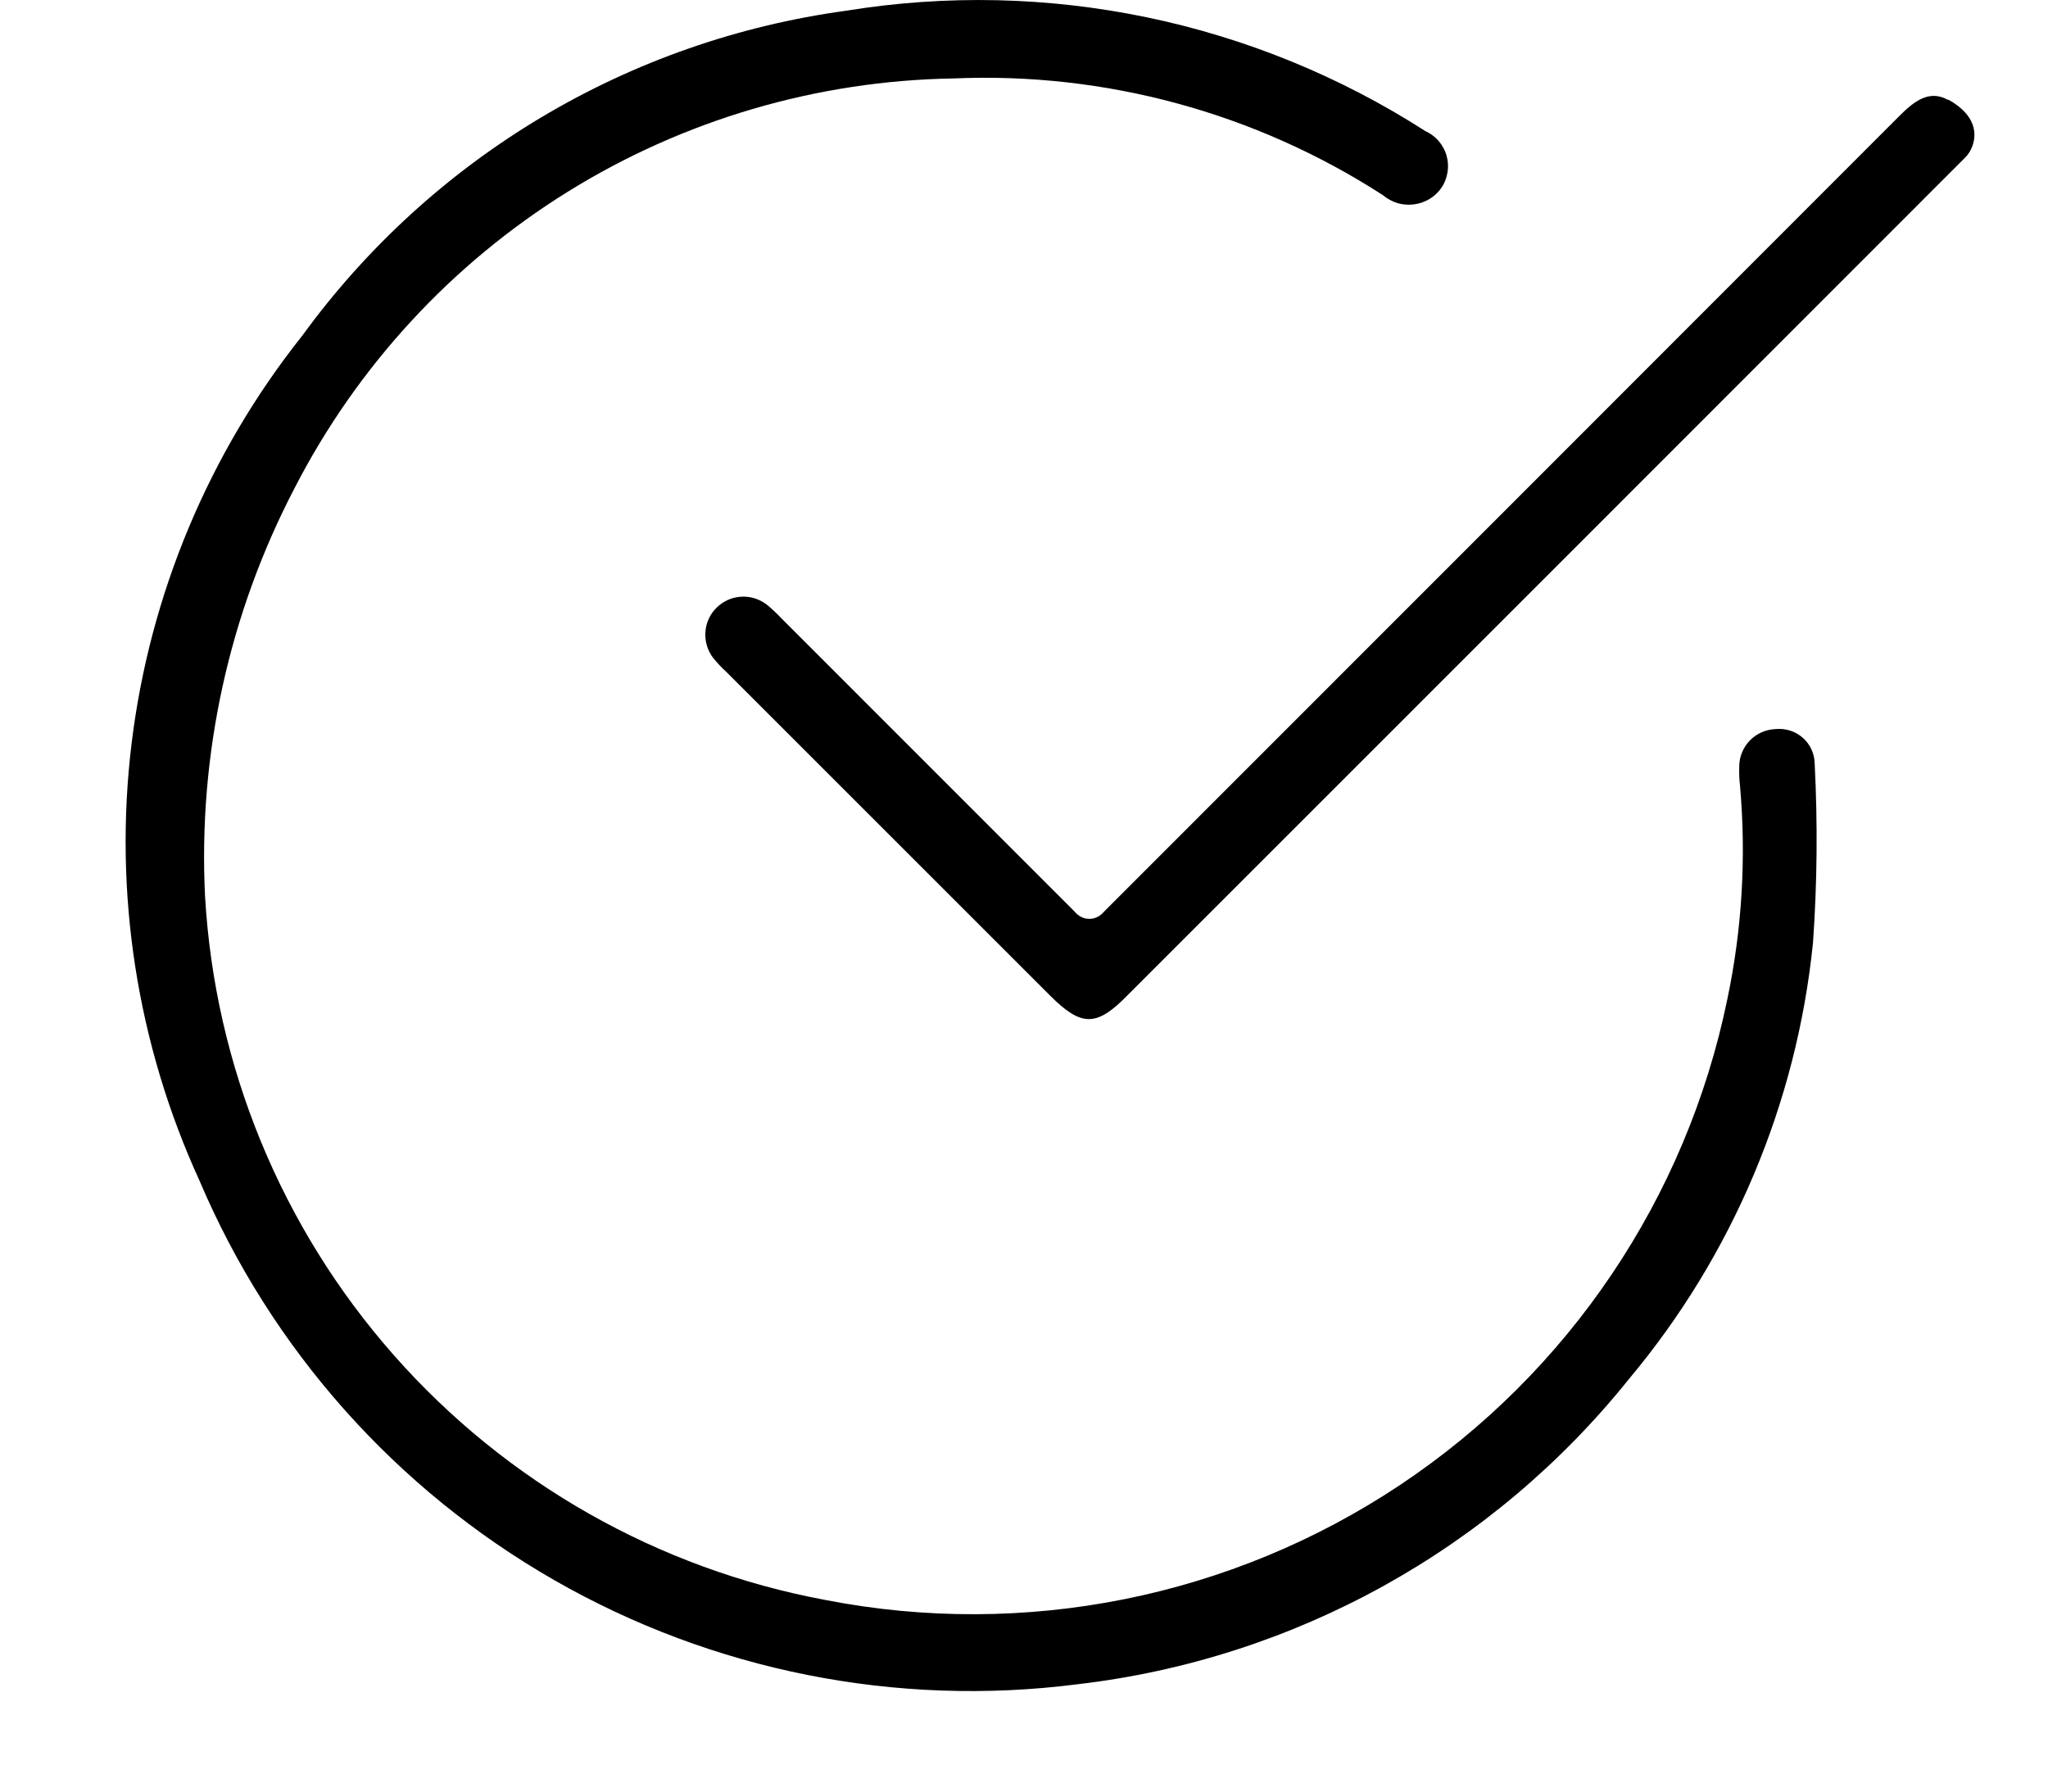
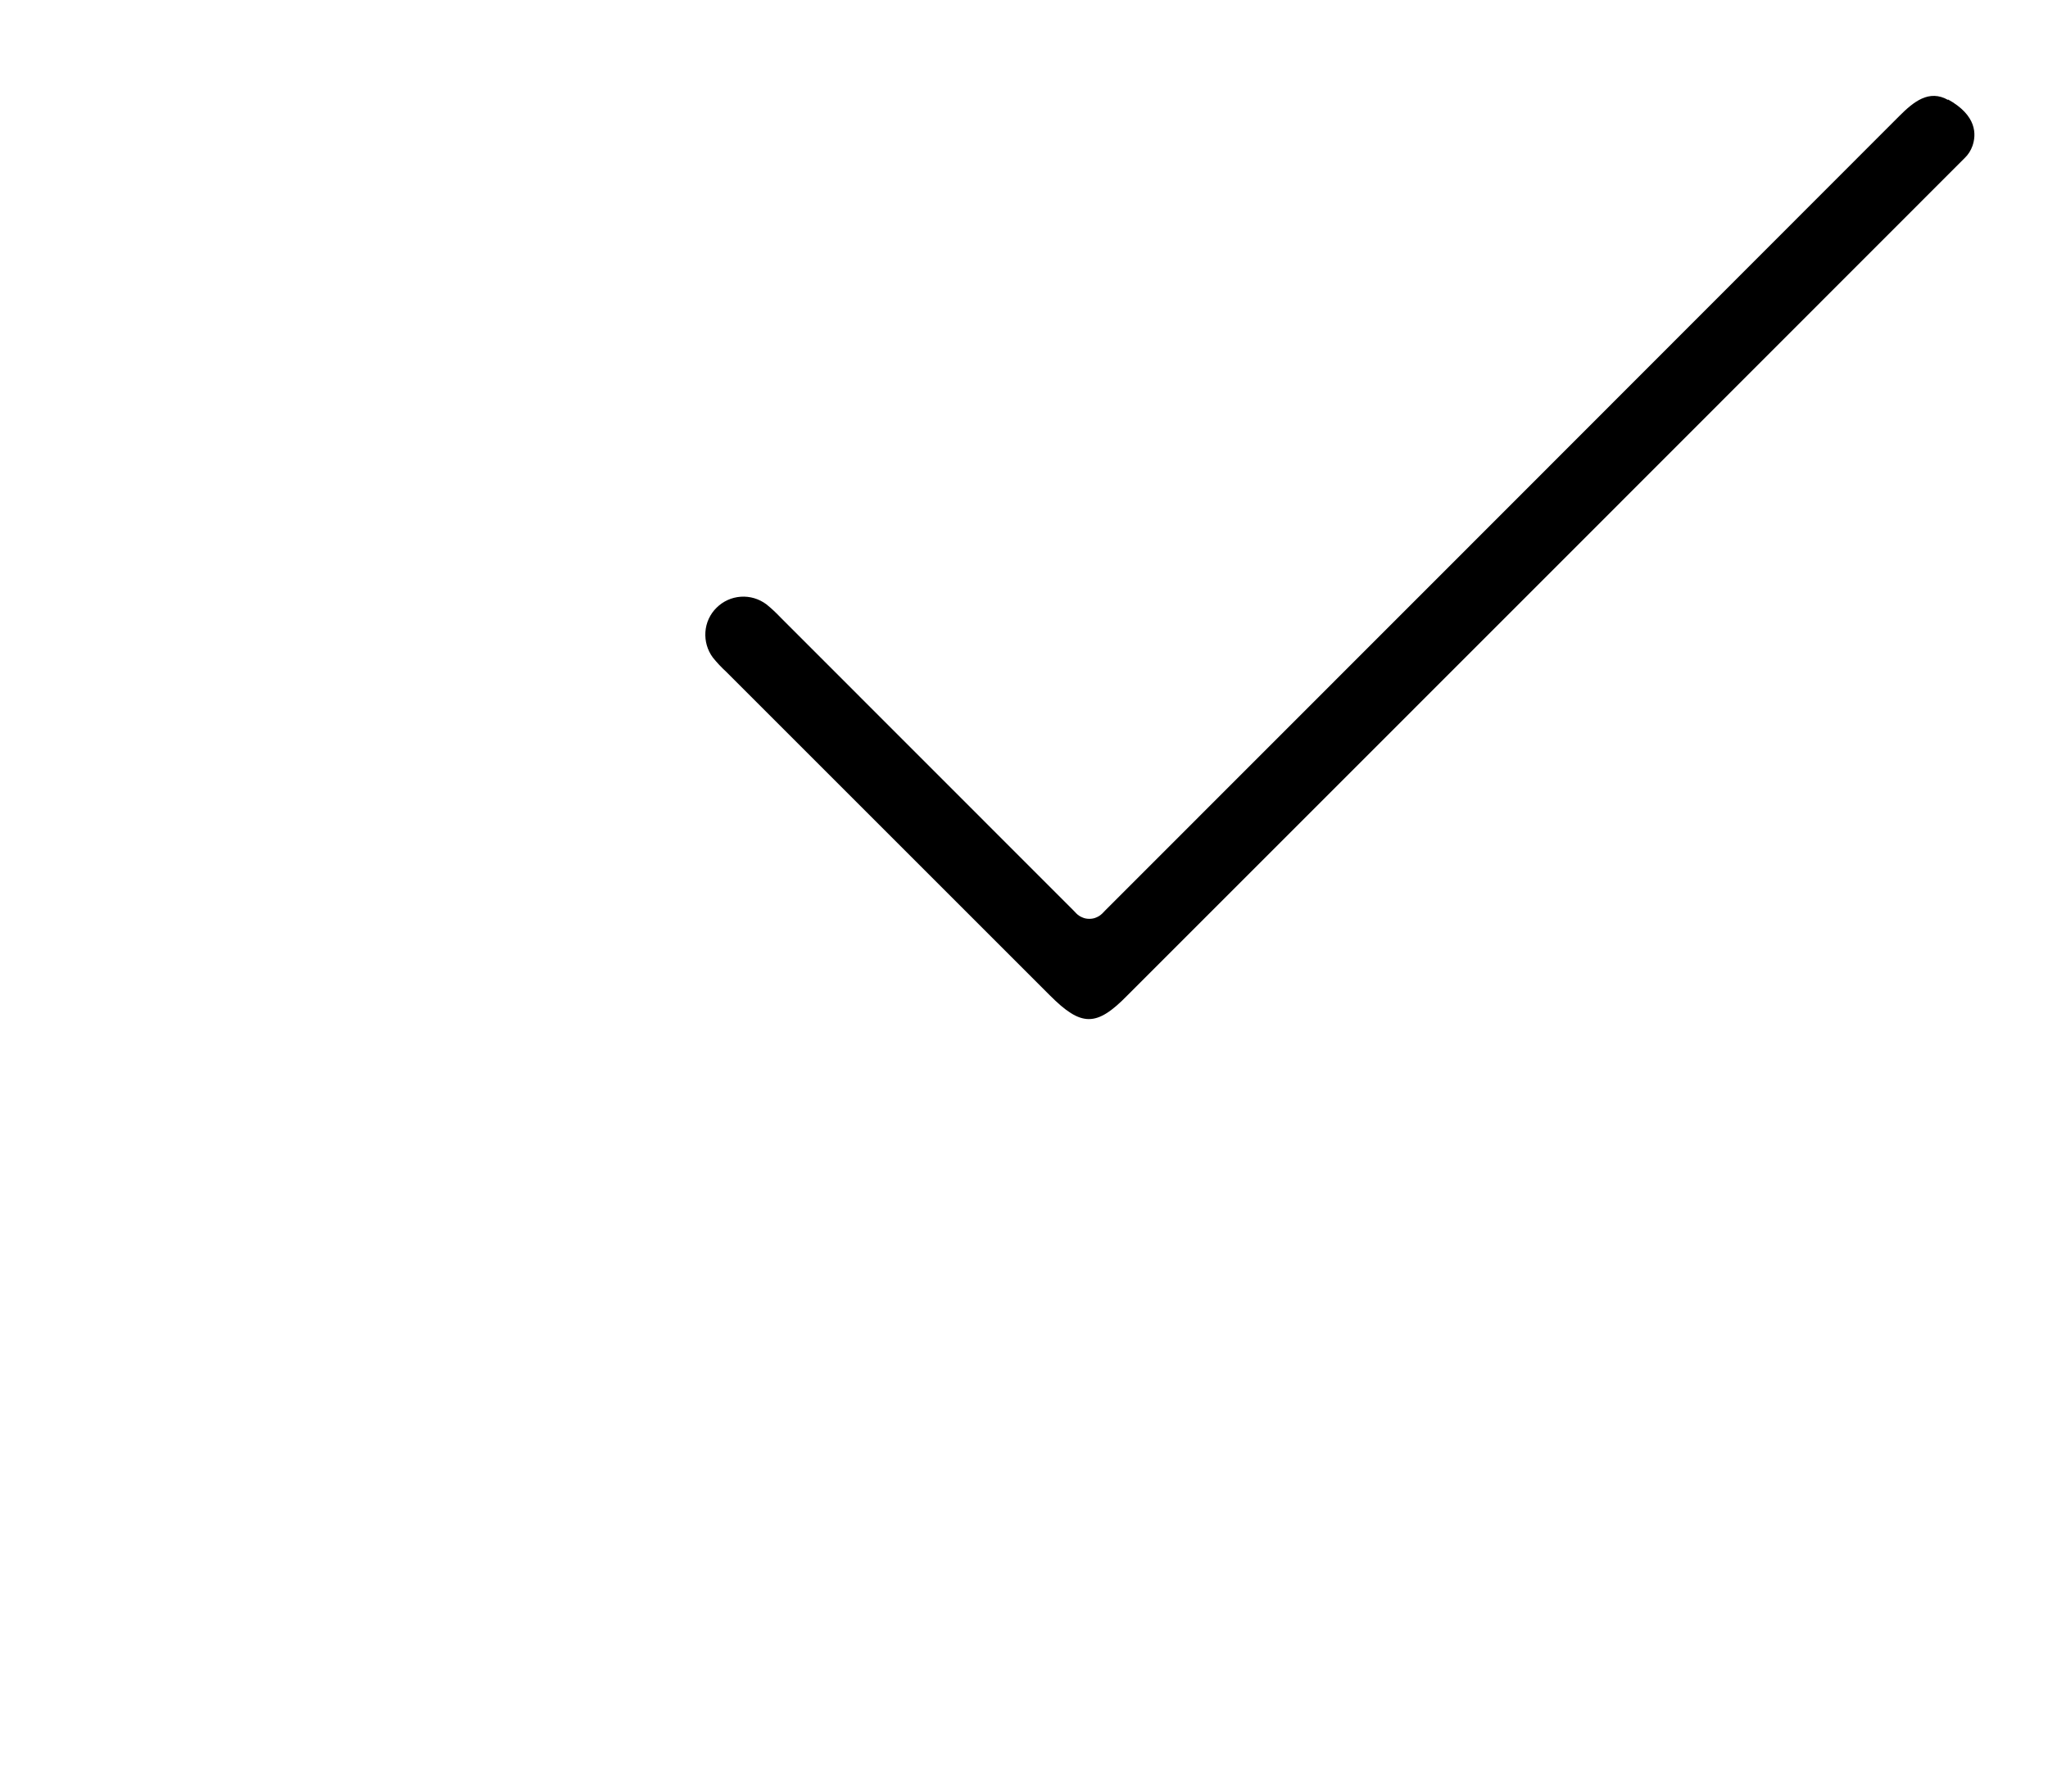
<svg xmlns="http://www.w3.org/2000/svg" width="16" height="14" viewBox="0 0 16 14" fill="none">
  <path d="M15.221 0.782C15.07 0.695 14.948 0.797 14.838 0.907C12.77 2.977 10.701 5.048 8.632 7.117L8.612 7.138C8.598 7.151 8.583 7.162 8.565 7.169C8.548 7.177 8.529 7.18 8.51 7.18C8.492 7.18 8.473 7.177 8.456 7.169C8.438 7.162 8.422 7.151 8.409 7.138L8.388 7.116C7.625 6.352 6.863 5.59 6.1 4.827C6.065 4.79 6.027 4.754 5.987 4.722C5.929 4.679 5.859 4.658 5.787 4.663C5.716 4.668 5.649 4.698 5.598 4.749C5.547 4.799 5.516 4.866 5.511 4.938C5.506 5.009 5.526 5.08 5.569 5.138C5.601 5.178 5.636 5.215 5.674 5.25L8.201 7.777C8.448 8.025 8.566 8.026 8.809 7.777C10.948 5.638 13.087 3.499 15.225 1.359L15.35 1.234C15.377 1.208 15.397 1.176 15.41 1.14C15.44 1.053 15.447 0.903 15.217 0.776L15.221 0.782Z" fill="black" />
-   <path d="M1.602 7.005C1.679 8.331 2.198 9.594 3.077 10.59C3.956 11.587 5.143 12.26 6.45 12.503C8.006 12.806 9.619 12.483 10.938 11.604C12.257 10.725 13.176 9.36 13.495 7.807C13.61 7.26 13.643 6.699 13.594 6.142C13.588 6.091 13.586 6.039 13.588 5.988C13.588 5.912 13.619 5.839 13.672 5.785C13.725 5.731 13.797 5.7 13.873 5.697C13.91 5.694 13.948 5.697 13.985 5.709C14.021 5.72 14.054 5.739 14.083 5.764C14.111 5.789 14.135 5.819 14.151 5.854C14.167 5.888 14.176 5.925 14.177 5.963C14.201 6.431 14.197 6.9 14.164 7.367C14.037 8.621 13.536 9.809 12.727 10.775C11.661 12.106 10.114 12.963 8.42 13.161C7.004 13.343 5.567 13.057 4.329 12.347C3.09 11.636 2.117 10.541 1.559 9.227C1.07 8.159 0.886 6.976 1.028 5.81C1.17 4.644 1.632 3.54 2.363 2.621C2.863 1.934 3.497 1.354 4.227 0.918C4.957 0.482 5.767 0.199 6.609 0.084C8.182 -0.172 9.794 0.163 11.135 1.024C11.175 1.042 11.21 1.068 11.239 1.101C11.267 1.134 11.289 1.173 11.301 1.215C11.313 1.257 11.316 1.301 11.309 1.345C11.302 1.388 11.287 1.429 11.262 1.466C11.238 1.502 11.206 1.532 11.168 1.555C11.131 1.577 11.089 1.592 11.046 1.597C11.003 1.603 10.959 1.599 10.917 1.587C10.876 1.574 10.837 1.553 10.804 1.525C9.807 0.881 8.635 0.562 7.45 0.613C6.383 0.63 5.34 0.936 4.433 1.5C3.526 2.064 2.79 2.864 2.302 3.813C1.789 4.796 1.547 5.898 1.602 7.005Z" fill="black" />
</svg>